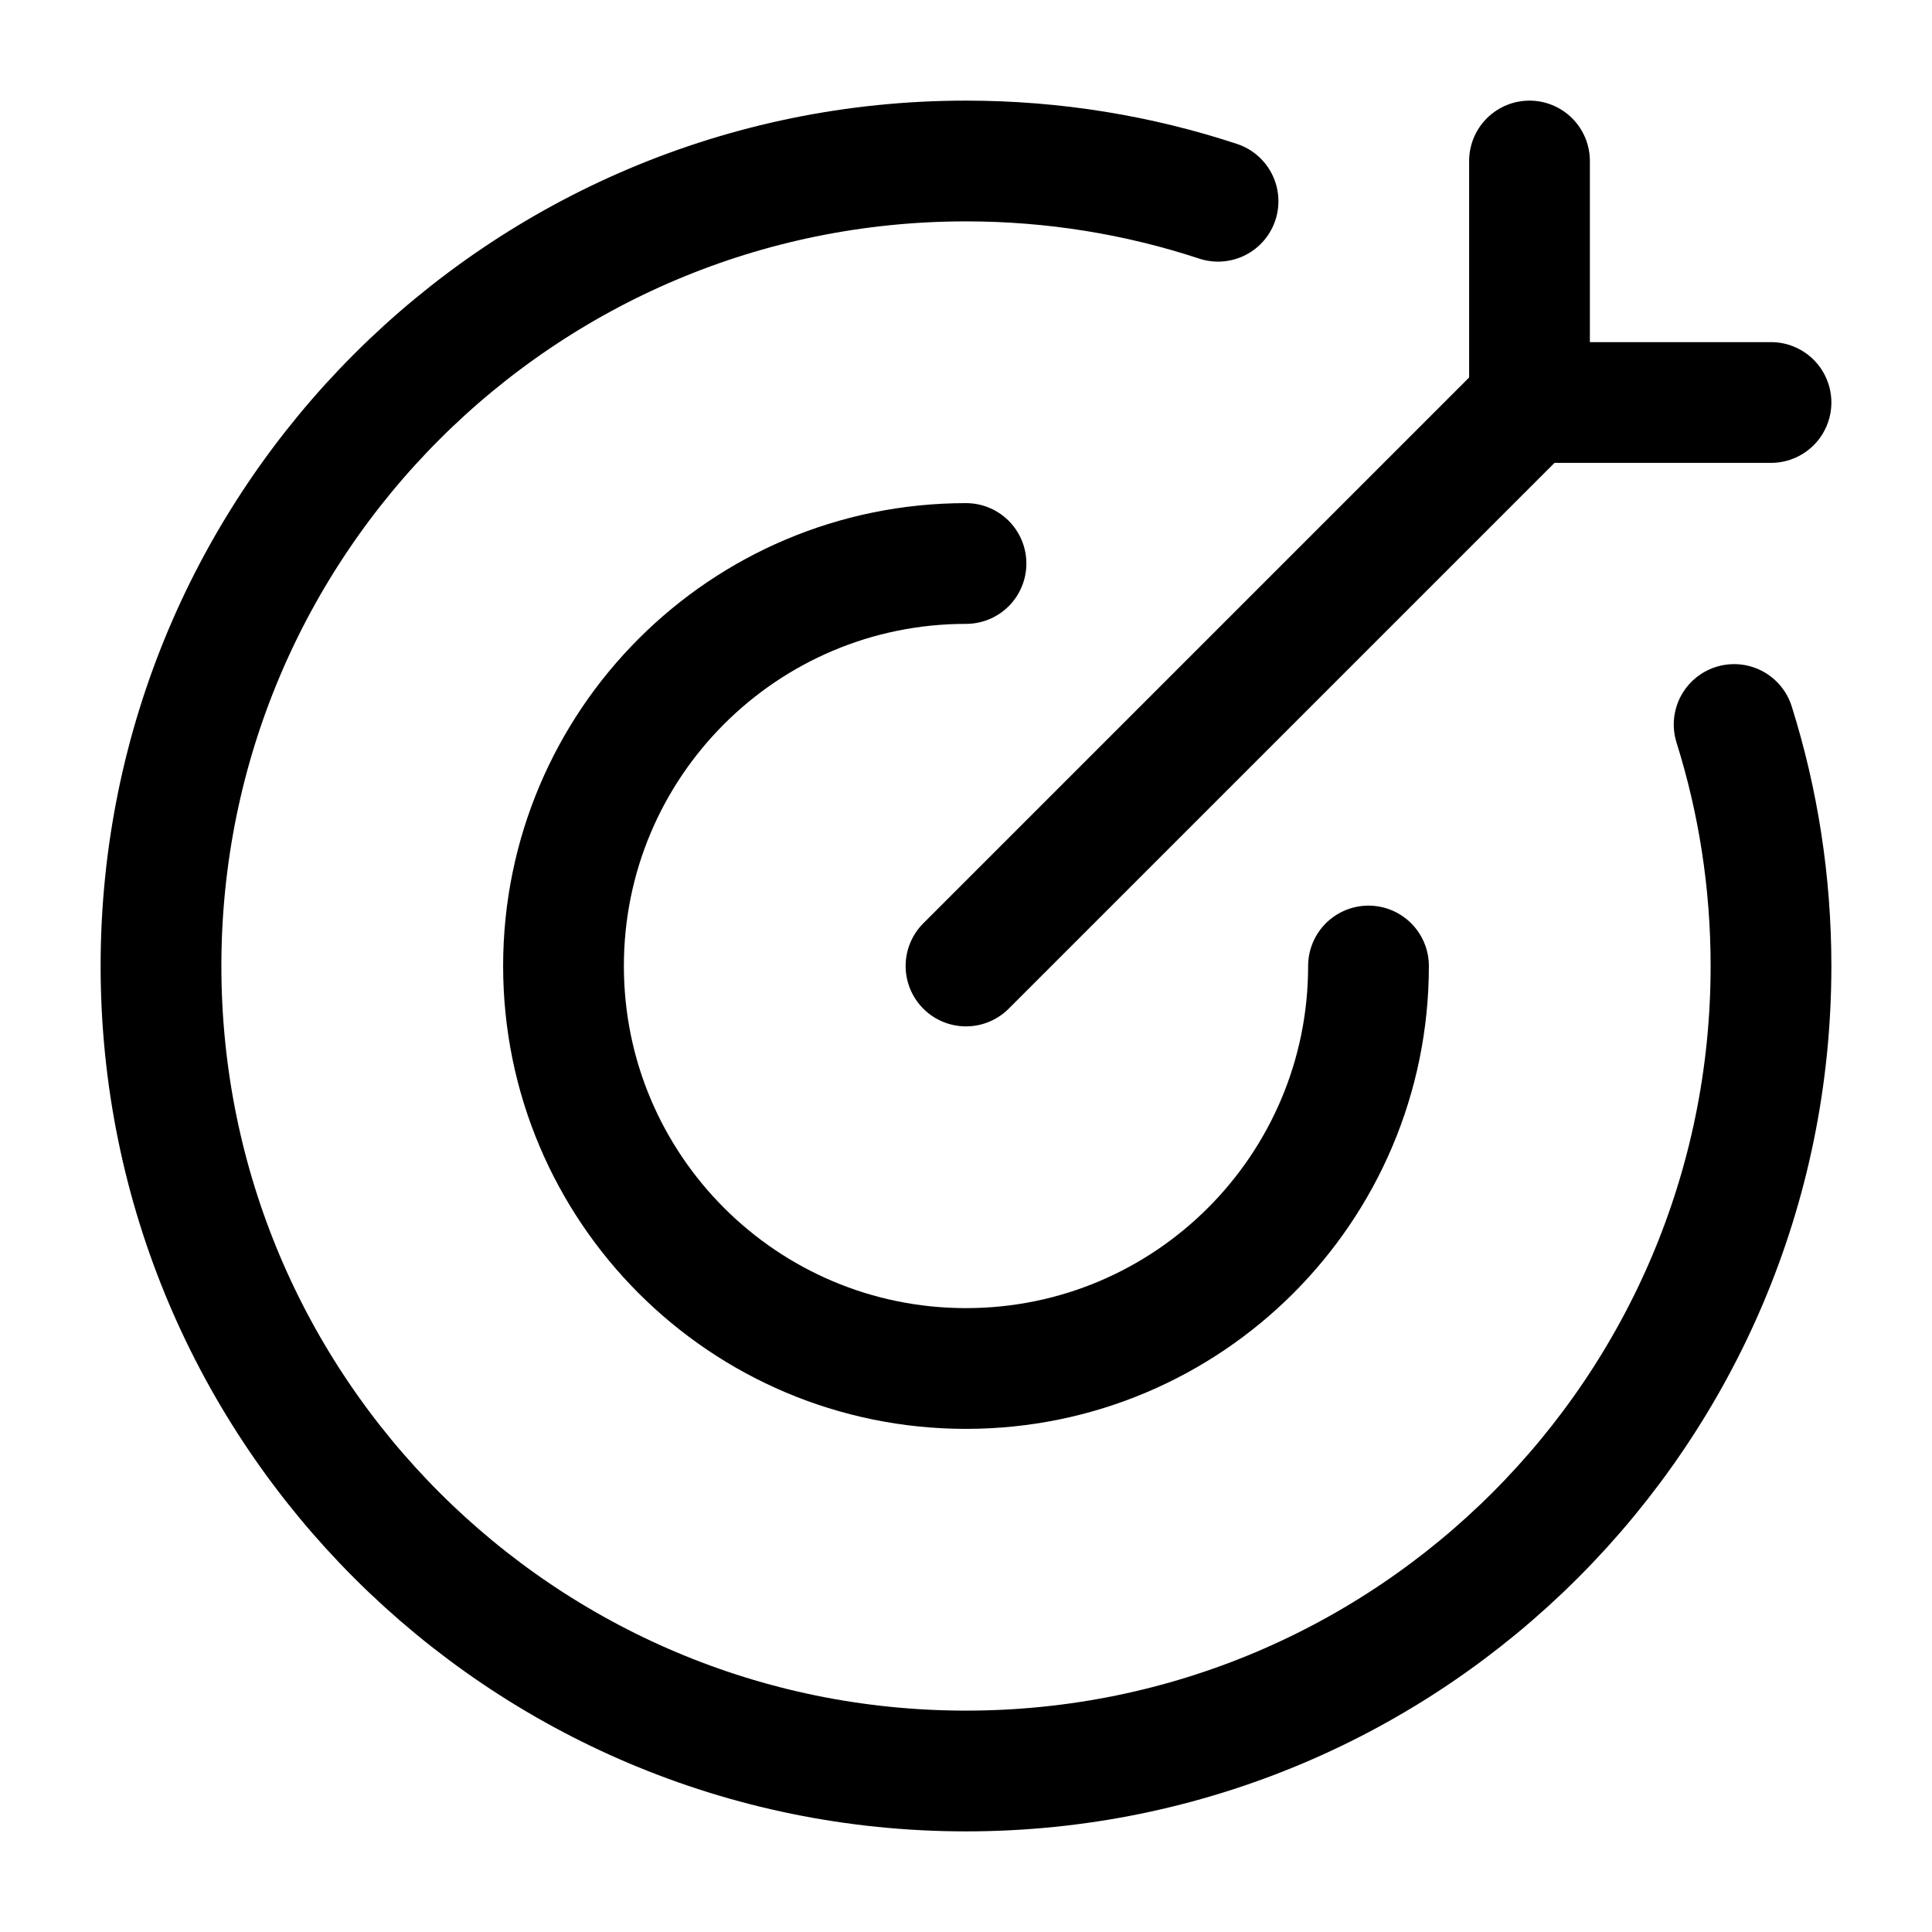
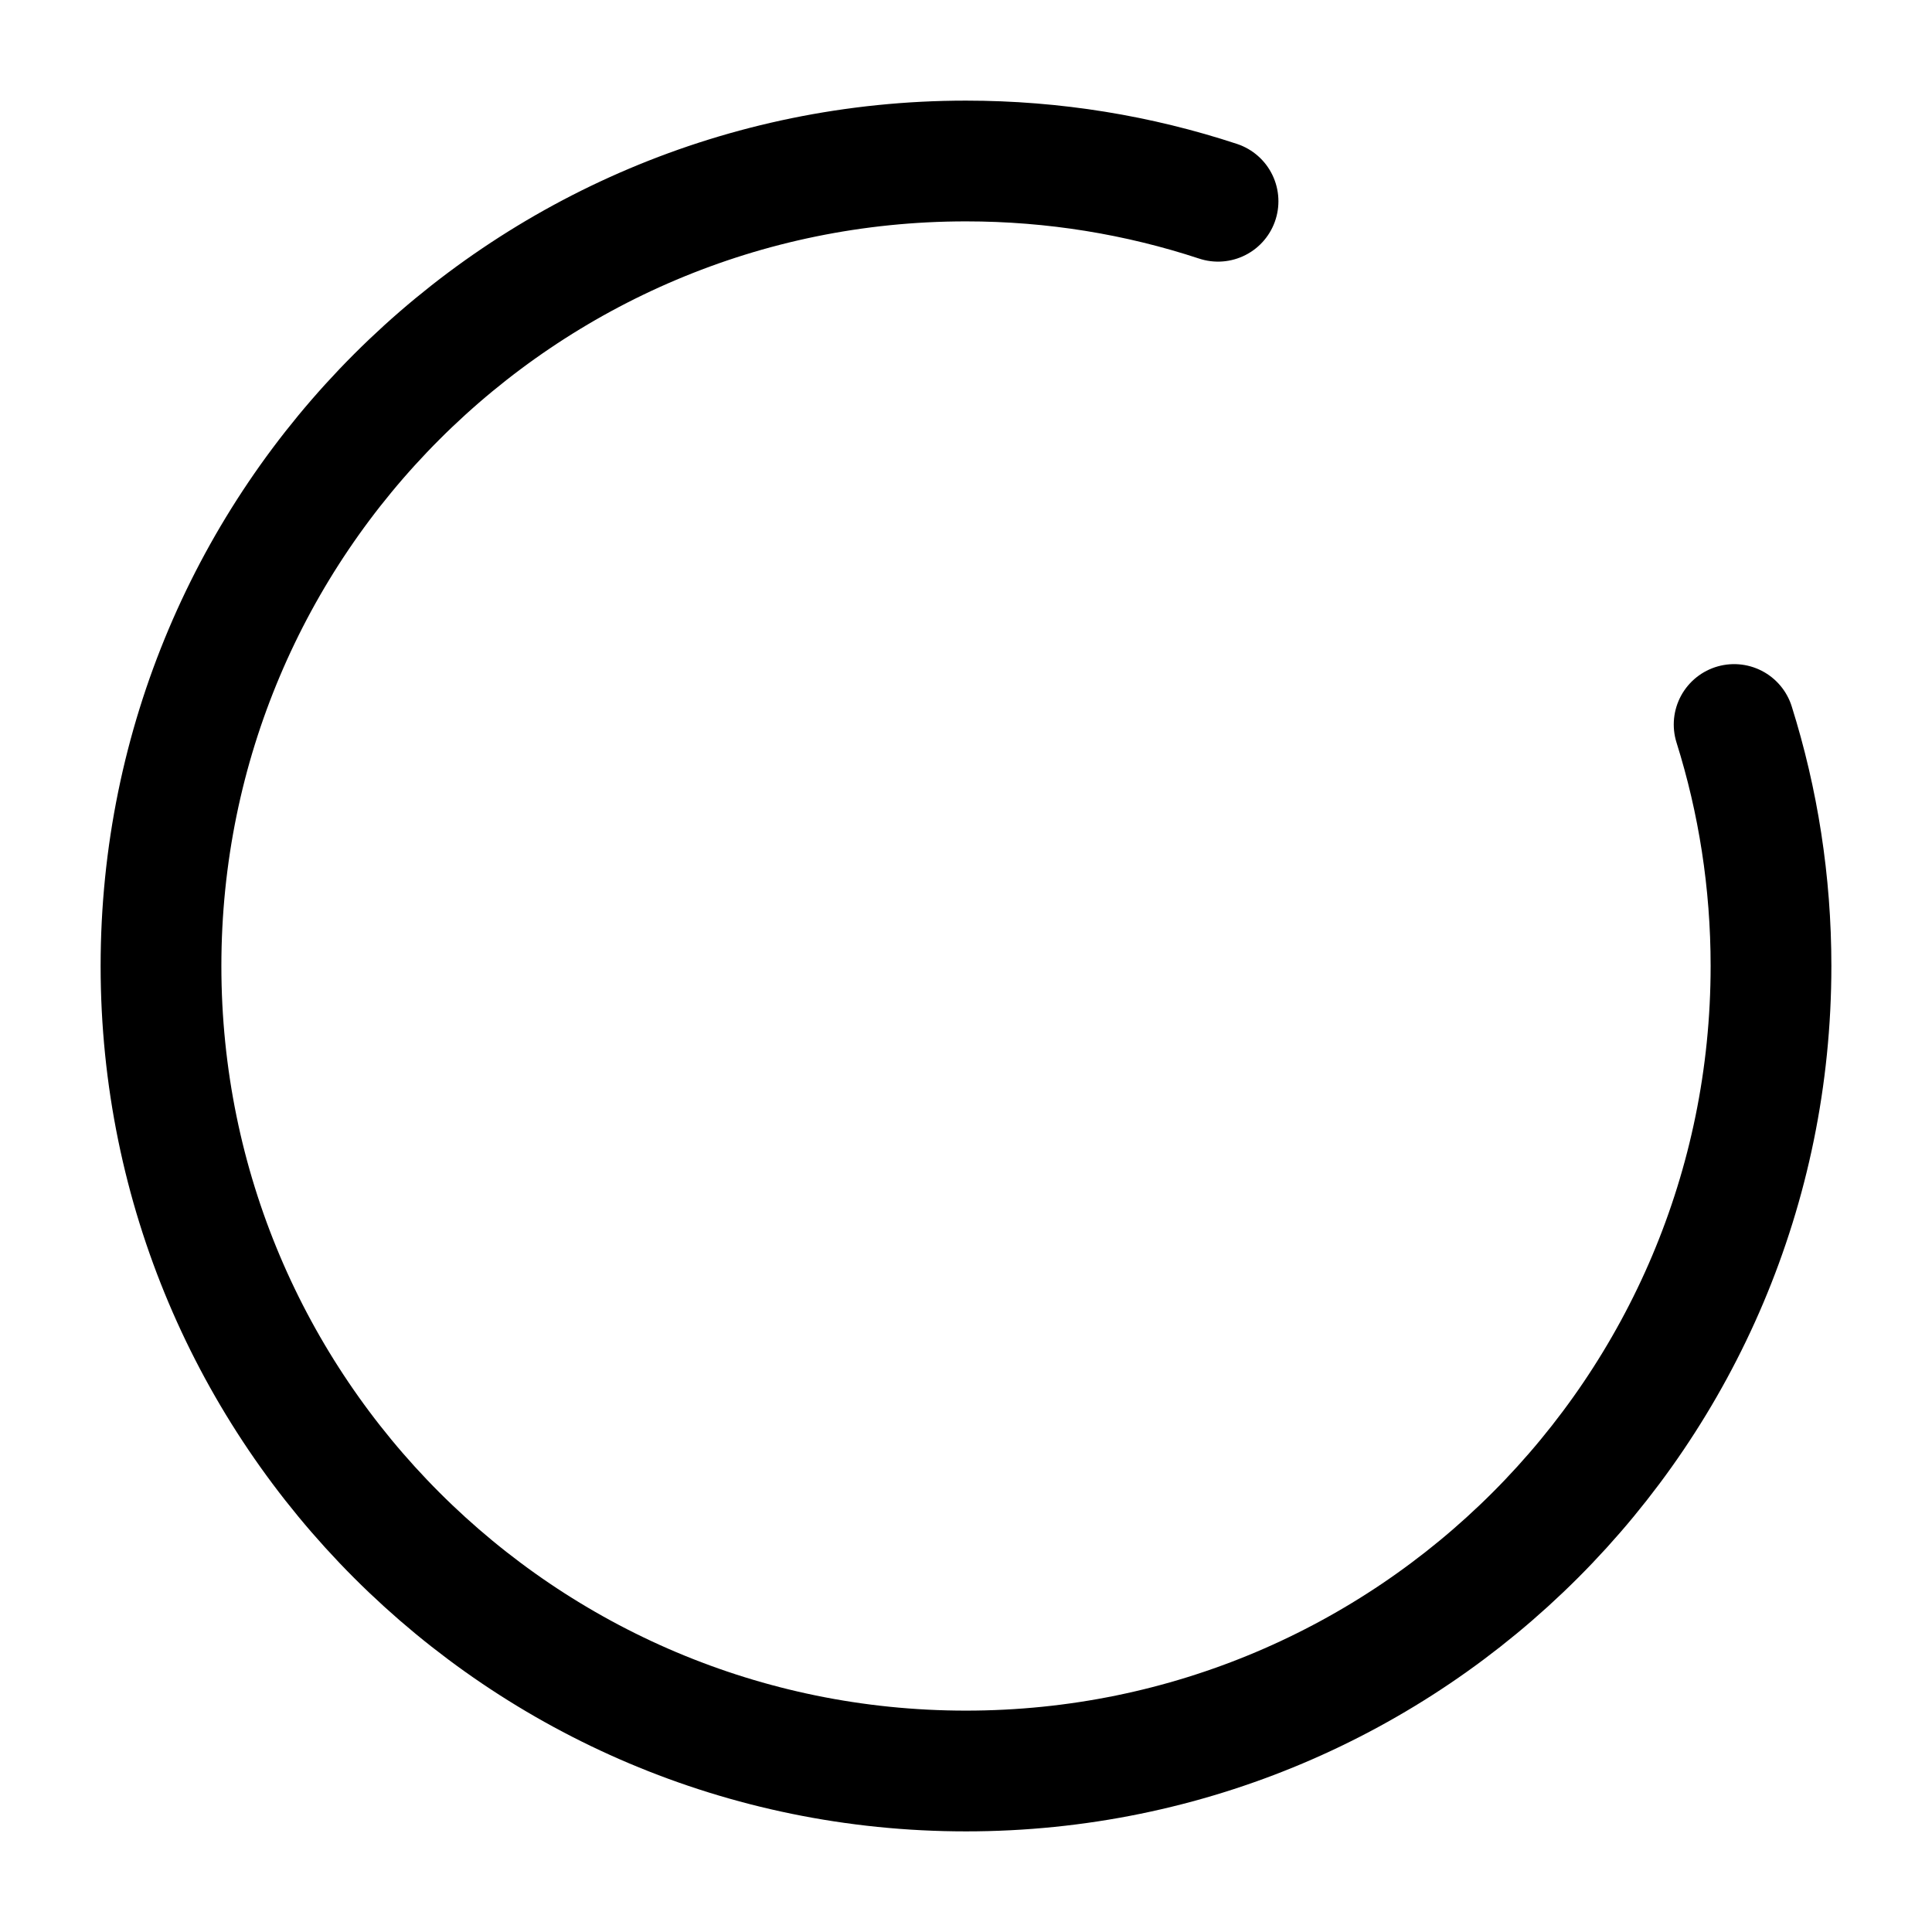
<svg xmlns="http://www.w3.org/2000/svg" width="48" height="48" viewBox="0 0 48 48" fill="none">
  <path d="M30.262 5C28.292 4.351 26.187 4 24 4C12.954 4 4 12.954 4 24C4 35.046 12.954 44 24 44C35.046 44 44 35.046 44 24C44 21.91 43.679 19.894 43.084 18" stroke="black" stroke-width="3" stroke-linecap="round" stroke-linejoin="round" />
-   <path d="M34 24C34 29.523 29.523 34 24 34C18.477 34 14 29.523 14 24C14 18.477 18.477 14 24 14" stroke="black" stroke-width="3" stroke-linecap="round" stroke-linejoin="round" />
-   <path d="M38 10L24 24M38 10V4M38 10H44" stroke="black" stroke-width="3" stroke-linecap="round" stroke-linejoin="round" />
</svg>